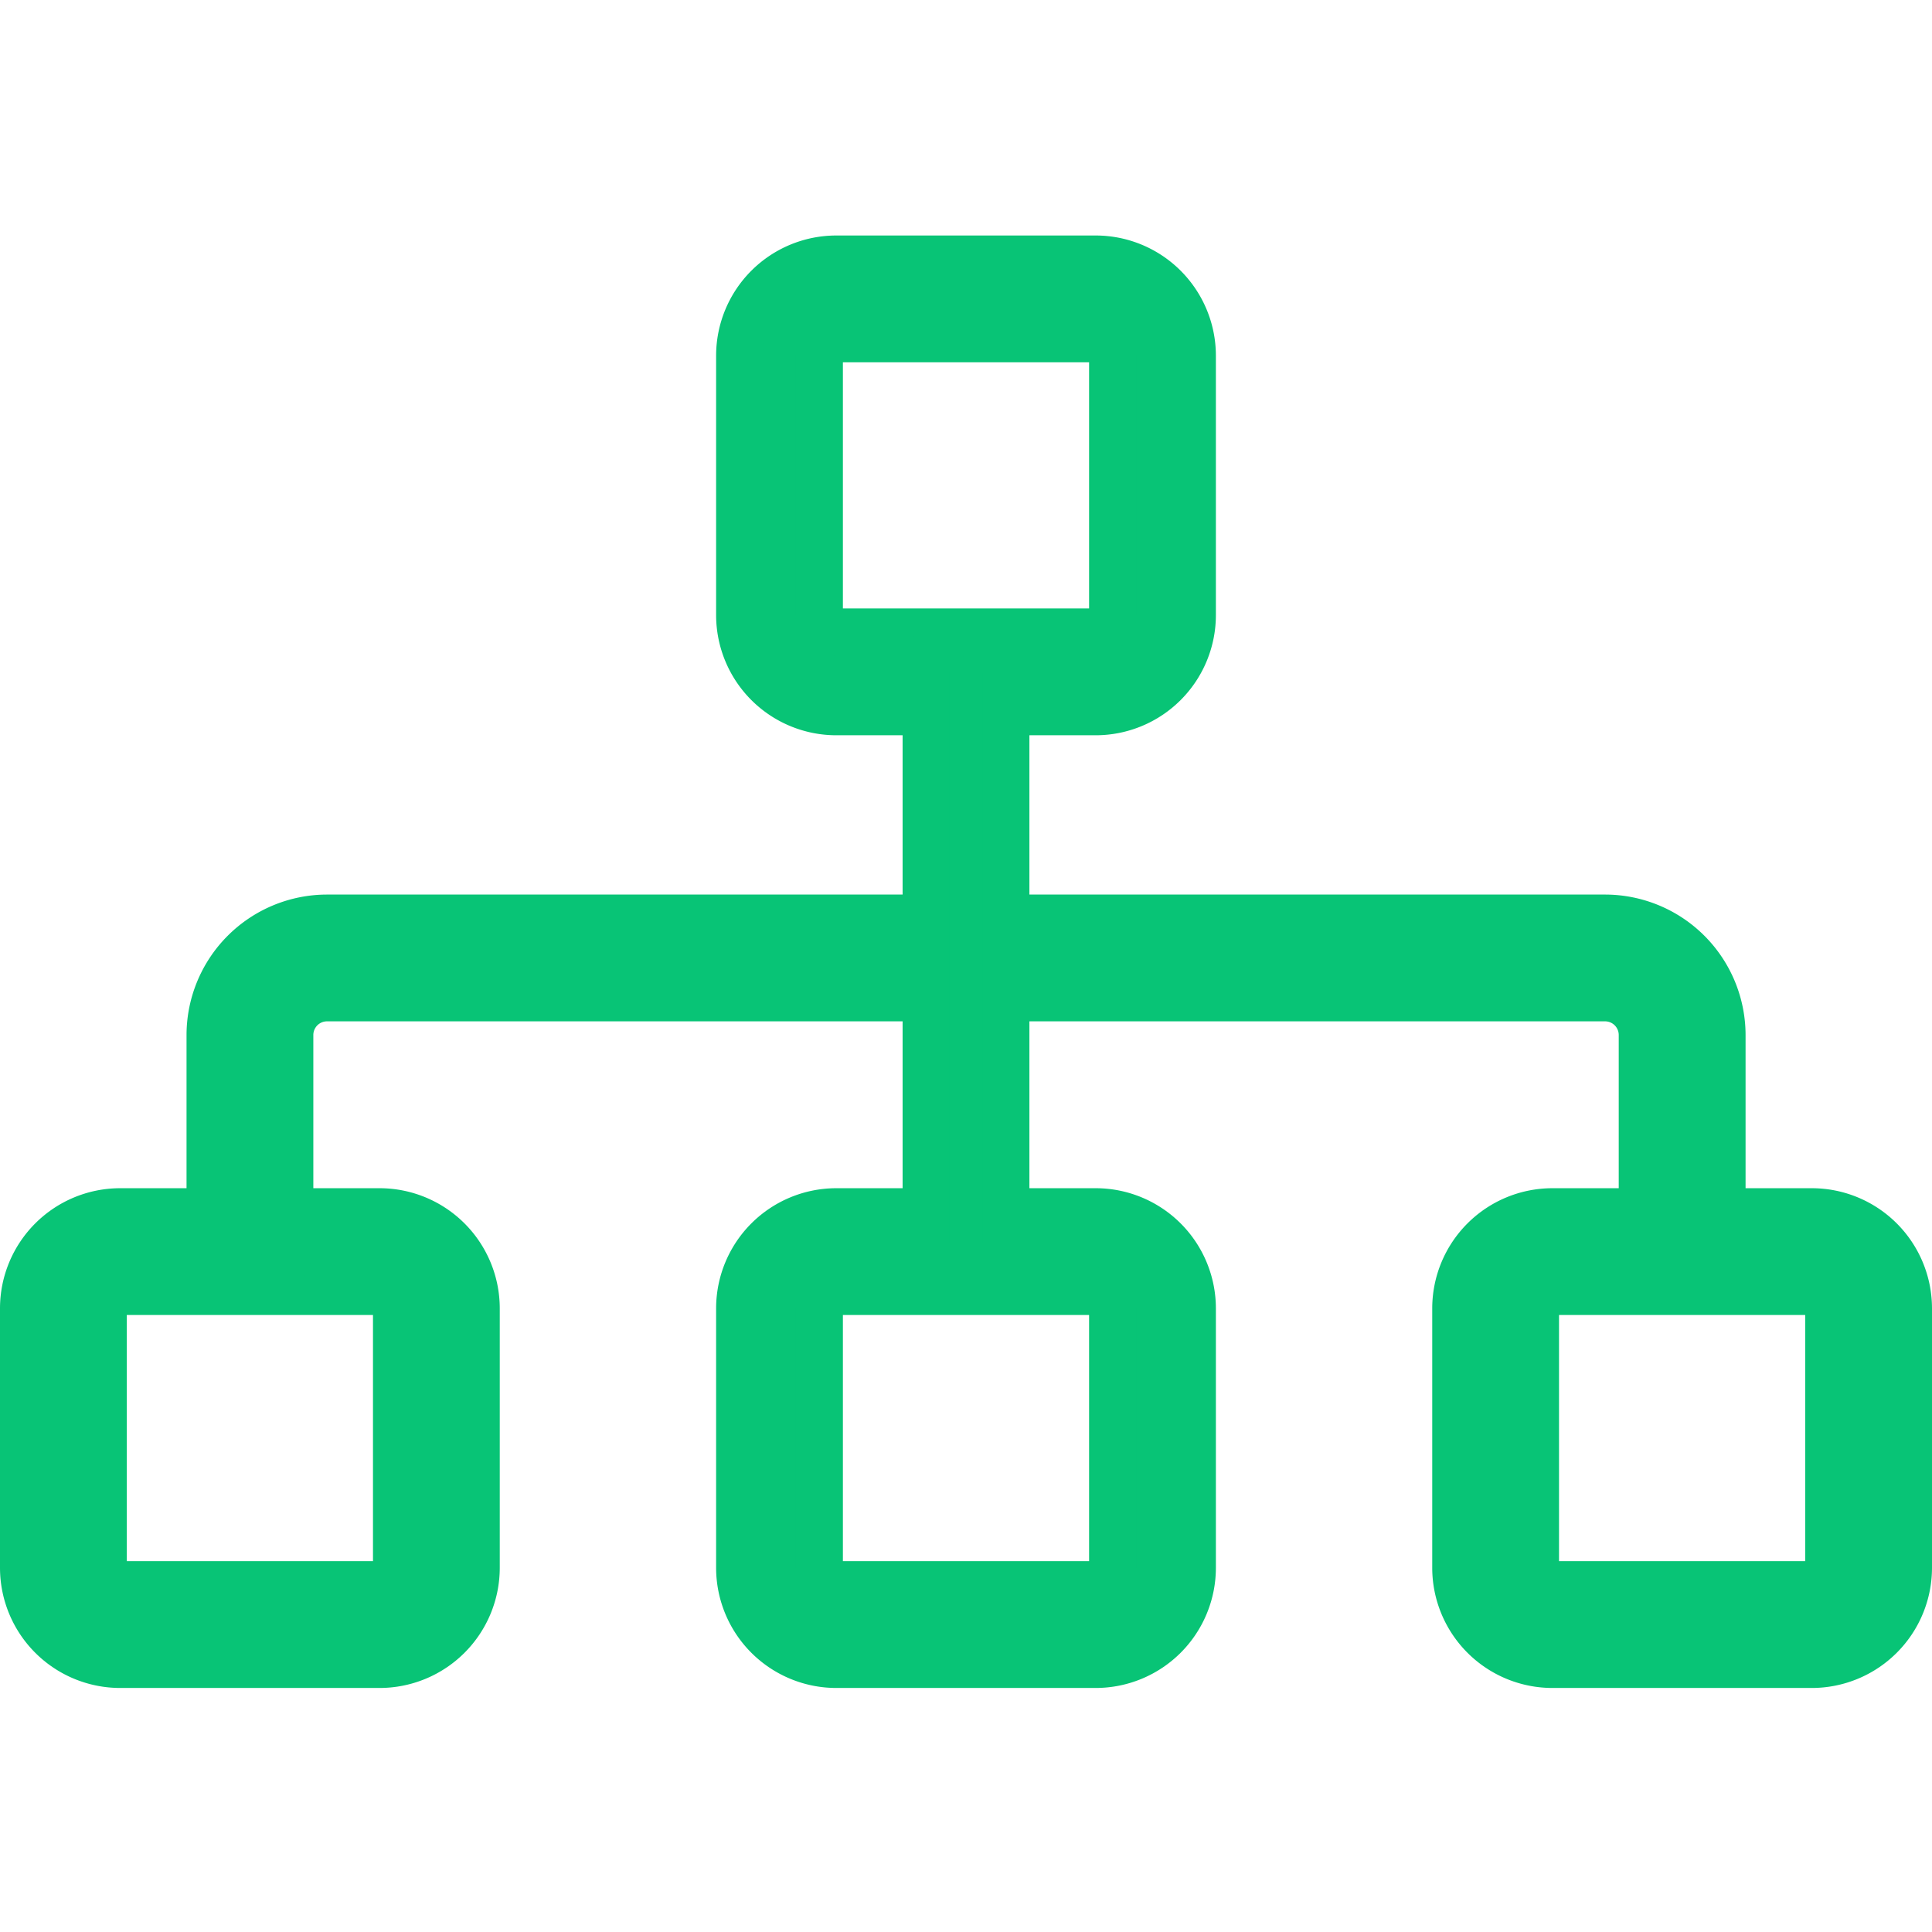
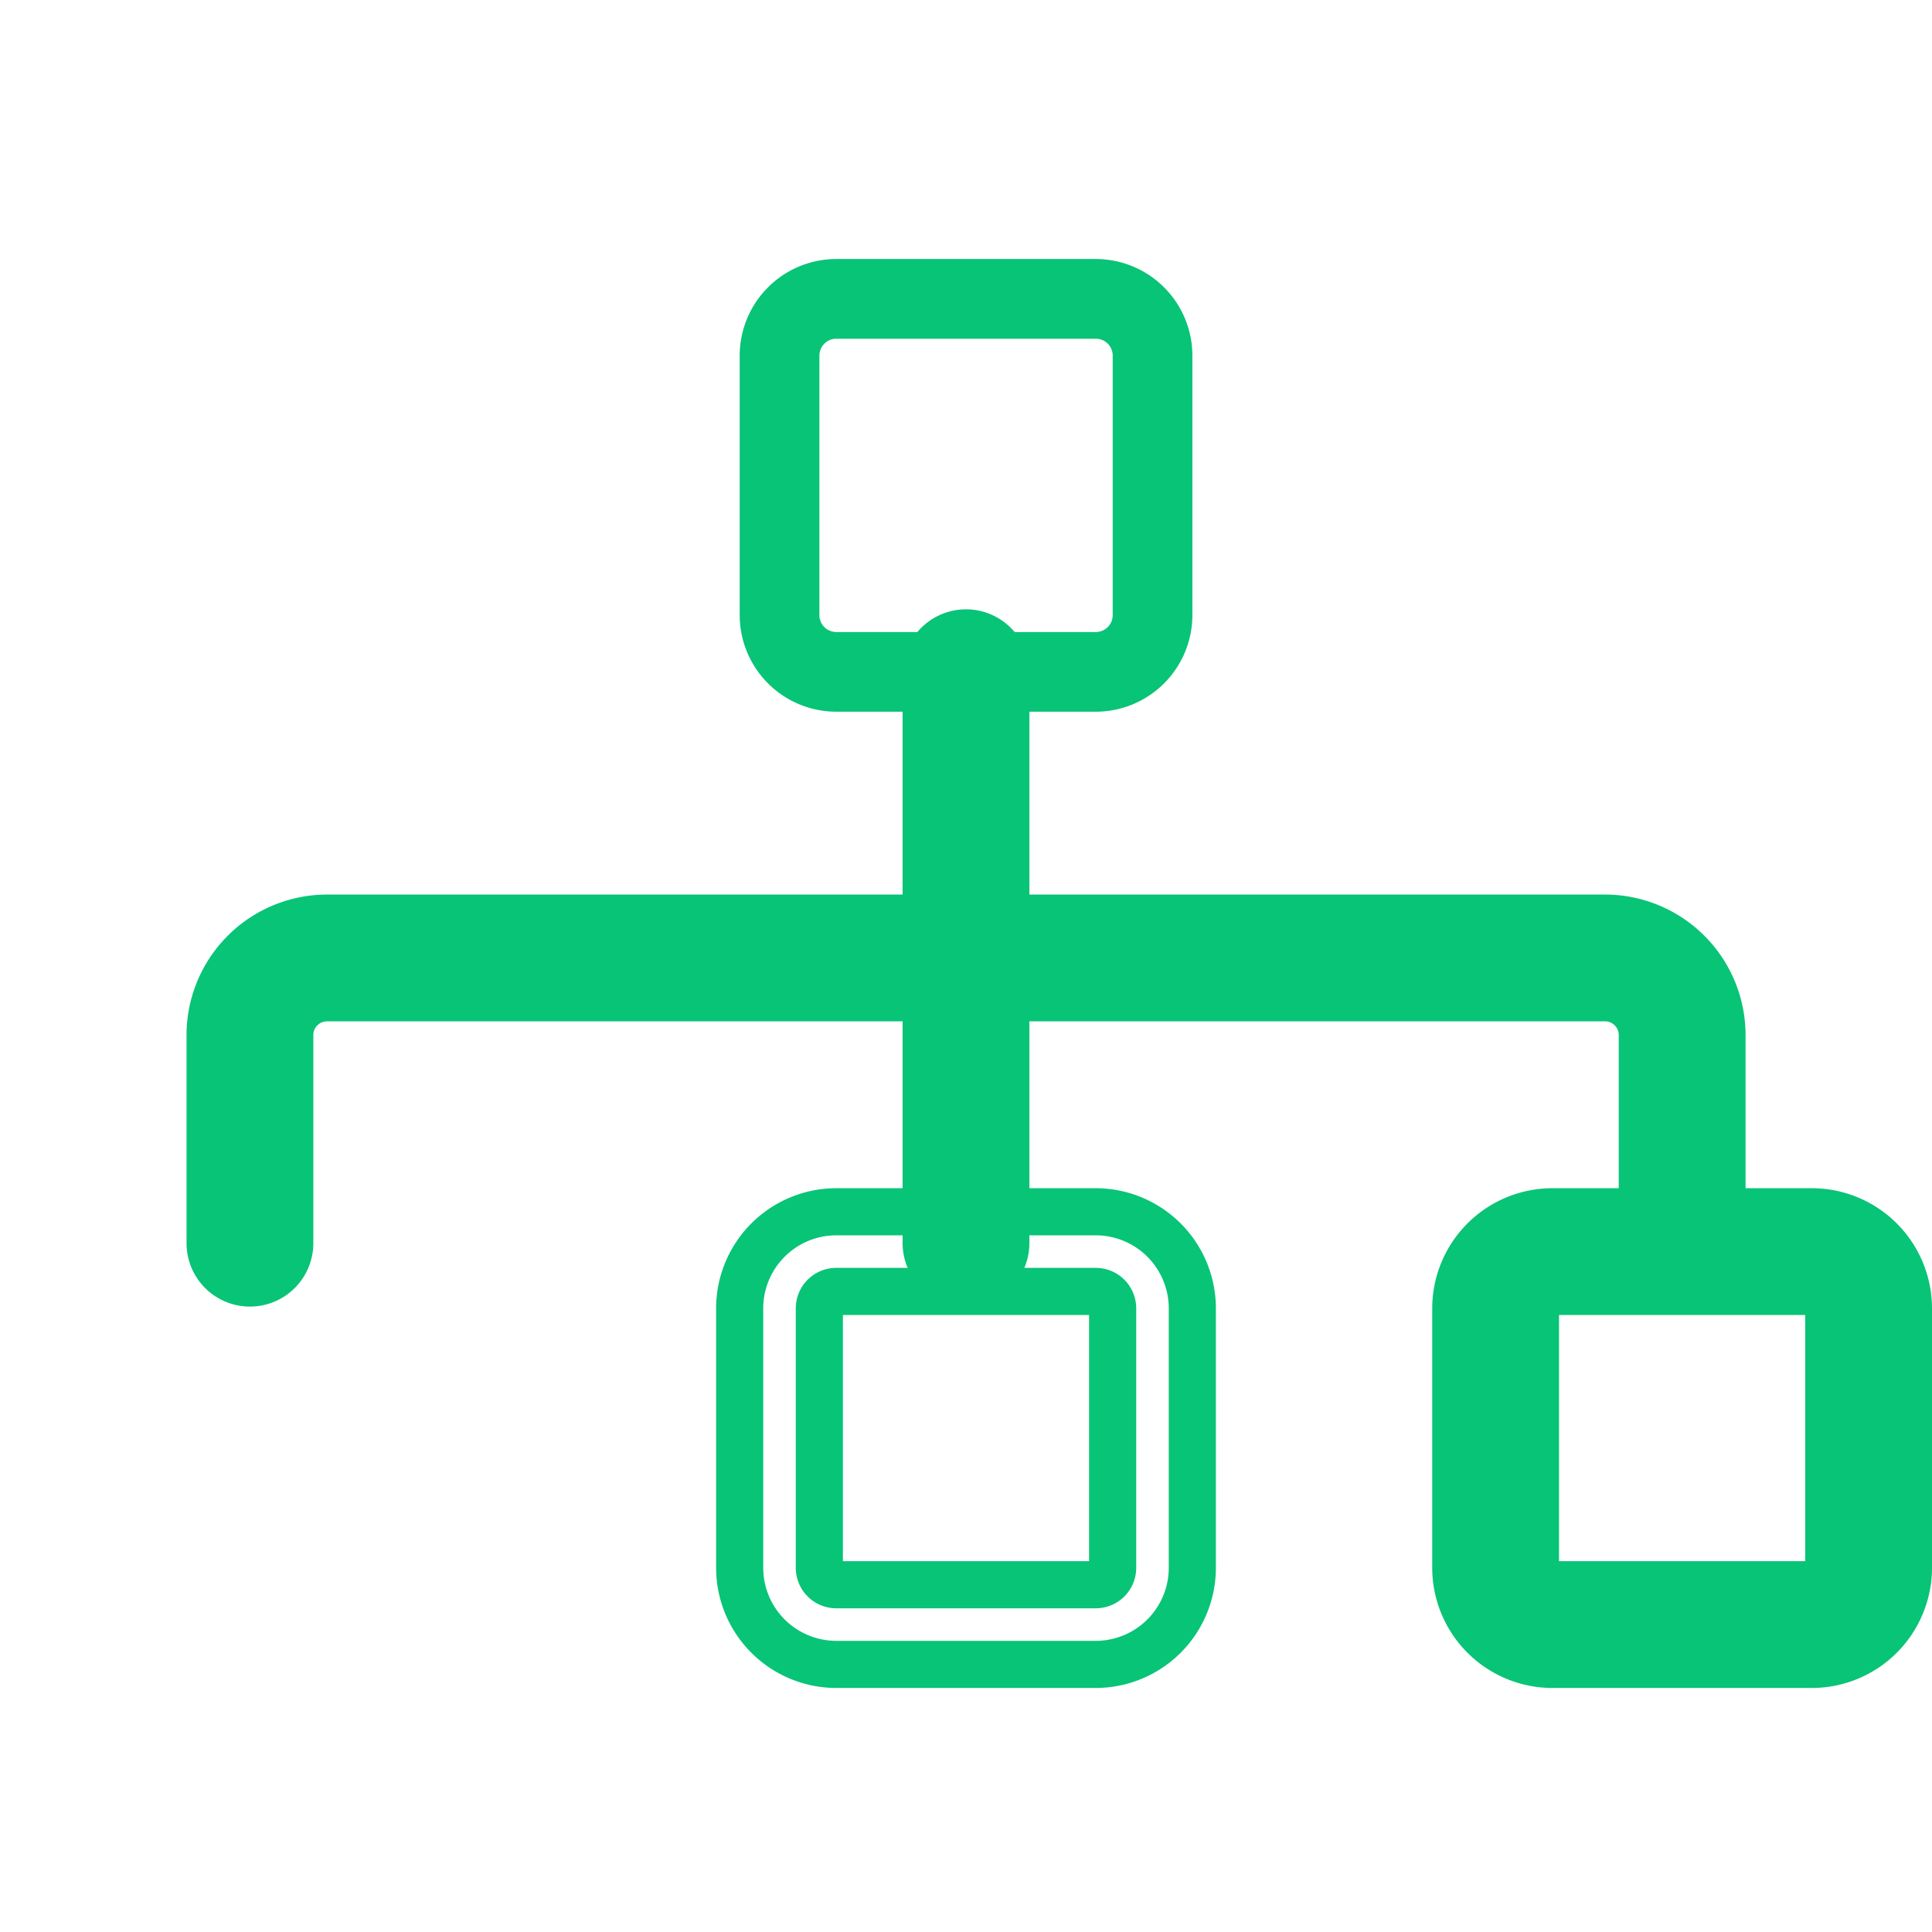
<svg xmlns="http://www.w3.org/2000/svg" width="200" height="200" viewBox="0 0 200 200">
  <defs>
    <clipPath id="clip-Icon_-_cluster_20">
      <rect width="200" height="200" />
    </clipPath>
  </defs>
  <g id="Icon_-_cluster_20" data-name="Icon - cluster – 20" clip-path="url(#clip-Icon_-_cluster_20)">
    <g id="Gruppe_2478" data-name="Gruppe 2478" transform="translate(2.5 26.879)">
      <path id="Pfad_83866" data-name="Pfad 83866" d="M3612.2,543.179h-26.867a10.007,10.007,0,0,1-10-10V506.317a10.007,10.007,0,0,1,10-10H3612.2a10.006,10.006,0,0,1,9.995,10v26.866A10.007,10.007,0,0,1,3612.2,543.179Zm-26.867-38.611a1.75,1.75,0,0,0-1.749,1.749v26.866a1.75,1.75,0,0,0,1.749,1.749H3612.2a1.75,1.75,0,0,0,1.747-1.749V506.317a1.75,1.75,0,0,0-1.747-1.749Z" transform="translate(-3501.26 -496.383)" fill="#08c476" />
-       <path id="Pfad_83866_-_Kontur" data-name="Pfad 83866 - Kontur" d="M3612.134,545.557h-26.867a12.449,12.449,0,0,1-12.435-12.435V506.256a12.449,12.449,0,0,1,12.435-12.434h26.867a12.448,12.448,0,0,1,12.434,12.434v26.866A12.449,12.449,0,0,1,3612.134,545.557ZM3585.267,498.7a7.565,7.565,0,0,0-7.557,7.556v26.866a7.566,7.566,0,0,0,7.557,7.557h26.867a7.565,7.565,0,0,0,7.556-7.557V506.256a7.564,7.564,0,0,0-7.556-7.556Zm26.867,38.61h-26.867a4.193,4.193,0,0,1-4.188-4.188V506.256a4.193,4.193,0,0,1,4.188-4.188h26.867a4.192,4.192,0,0,1,4.187,4.188v26.866A4.192,4.192,0,0,1,3612.134,537.31Zm-26.177-4.878h25.485V506.946h-25.485Z" transform="translate(-3501.2 -496.322)" fill="#08c476" />
-       <path id="Pfad_83867" data-name="Pfad 83867" d="M3612.2,640.993h-26.867a10.007,10.007,0,0,1-10-10V604.131a10.007,10.007,0,0,1,10-10H3612.2a10.007,10.007,0,0,1,9.995,10V631A10.007,10.007,0,0,1,3612.2,640.993Zm-26.867-38.611a1.75,1.75,0,0,0-1.749,1.749V631a1.75,1.75,0,0,0,1.749,1.75H3612.2a1.749,1.749,0,0,0,1.747-1.75V604.131a1.75,1.75,0,0,0-1.747-1.749Z" transform="translate(-3501.26 -495.573)" fill="#08c476" />
      <path id="Pfad_83867_-_Kontur" data-name="Pfad 83867 - Kontur" d="M3612.134,643.371h-26.867a12.449,12.449,0,0,1-12.435-12.435V604.07a12.449,12.449,0,0,1,12.435-12.434h26.867a12.448,12.448,0,0,1,12.434,12.434v26.866A12.449,12.449,0,0,1,3612.134,643.371Zm-26.867-46.857a7.565,7.565,0,0,0-7.557,7.556v26.866a7.566,7.566,0,0,0,7.557,7.557h26.867a7.565,7.565,0,0,0,7.556-7.557V604.07a7.564,7.564,0,0,0-7.556-7.556Zm26.867,38.61h-26.867a4.193,4.193,0,0,1-4.188-4.189V604.07a4.193,4.193,0,0,1,4.188-4.188h26.867a4.192,4.192,0,0,1,4.187,4.188v26.866A4.192,4.192,0,0,1,3612.134,635.124Zm-26.177-4.878h25.485V604.76h-25.485Z" transform="translate(-3501.2 -495.512)" fill="#08c476" />
-       <path id="Pfad_83868" data-name="Pfad 83868" d="M3538.67,640.993h-26.865a10.006,10.006,0,0,1-10-10V604.131a10.006,10.006,0,0,1,10-10h26.865a10.007,10.007,0,0,1,10,10V631A10.007,10.007,0,0,1,3538.67,640.993Zm-26.865-38.611a1.752,1.752,0,0,0-1.75,1.749V631a1.752,1.752,0,0,0,1.75,1.75h26.865a1.751,1.751,0,0,0,1.75-1.75V604.131a1.752,1.752,0,0,0-1.75-1.749Z" transform="translate(-3501.87 -495.573)" fill="#08c476" />
-       <path id="Pfad_83868_-_Kontur" data-name="Pfad 83868 - Kontur" d="M3538.609,643.371h-26.865a12.449,12.449,0,0,1-12.435-12.435V604.07a12.449,12.449,0,0,1,12.435-12.434h26.865a12.449,12.449,0,0,1,12.435,12.434v26.866A12.449,12.449,0,0,1,3538.609,643.371Zm-26.865-46.857a7.565,7.565,0,0,0-7.557,7.556v26.866a7.566,7.566,0,0,0,7.557,7.557h26.865a7.566,7.566,0,0,0,7.557-7.557V604.07a7.565,7.565,0,0,0-7.557-7.556Zm26.865,38.61h-26.865a4.194,4.194,0,0,1-4.189-4.189V604.07a4.193,4.193,0,0,1,4.189-4.188h26.865a4.193,4.193,0,0,1,4.189,4.188v26.866A4.193,4.193,0,0,1,3538.609,635.124Zm-26.176-4.878h25.487V604.76h-25.487Z" transform="translate(-3501.809 -495.512)" fill="#08c476" />
      <path id="Pfad_83869" data-name="Pfad 83869" d="M3685.717,640.993h-26.865a10.008,10.008,0,0,1-10-10V604.131a10.008,10.008,0,0,1,10-10h26.865a10.006,10.006,0,0,1,10,10V631A10.006,10.006,0,0,1,3685.717,640.993Zm-26.865-38.611a1.752,1.752,0,0,0-1.75,1.749V631a1.752,1.752,0,0,0,1.75,1.75h26.865a1.75,1.75,0,0,0,1.749-1.75V604.131a1.751,1.751,0,0,0-1.749-1.749Z" transform="translate(-3500.652 -495.573)" fill="#08c476" />
      <path id="Pfad_83869_-_Kontur" data-name="Pfad 83869 - Kontur" d="M3685.656,643.371h-26.865a12.45,12.45,0,0,1-12.436-12.435V604.07a12.449,12.449,0,0,1,12.436-12.434h26.865a12.449,12.449,0,0,1,12.435,12.434v26.866A12.449,12.449,0,0,1,3685.656,643.371Zm-26.865-46.857a7.566,7.566,0,0,0-7.558,7.556v26.866a7.566,7.566,0,0,0,7.558,7.557h26.865a7.565,7.565,0,0,0,7.557-7.557V604.07a7.565,7.565,0,0,0-7.557-7.556Zm26.865,38.61h-26.865a4.194,4.194,0,0,1-4.189-4.189V604.07a4.194,4.194,0,0,1,4.189-4.188h26.865a4.193,4.193,0,0,1,4.188,4.188v26.866A4.193,4.193,0,0,1,3685.656,635.124Zm-26.176-4.878h25.486V604.76H3659.48Z" transform="translate(-3500.591 -495.512)" fill="#08c476" />
      <path id="Pfad_83870" data-name="Pfad 83870" d="M3673.345,601.76a4.123,4.123,0,0,1-4.124-4.123v-21.55a3.858,3.858,0,0,0-3.854-3.854H3533.056a3.857,3.857,0,0,0-3.853,3.854v21.55a4.124,4.124,0,0,1-8.247,0v-21.55a12.114,12.114,0,0,1,12.1-12.1h132.311a12.115,12.115,0,0,1,12.1,12.1v21.55A4.123,4.123,0,0,1,3673.345,601.76Z" transform="translate(-3501.711 -495.822)" fill="#08c476" />
      <path id="Pfad_83870_-_Kontur" data-name="Pfad 83870 - Kontur" d="M3673.284,604.138a6.57,6.57,0,0,1-6.563-6.562v-21.55a1.416,1.416,0,0,0-1.415-1.415H3533a1.416,1.416,0,0,0-1.414,1.415v21.55a6.563,6.563,0,0,1-13.126,0v-21.55A14.556,14.556,0,0,1,3533,561.487h132.311a14.556,14.556,0,0,1,14.54,14.539v21.55A6.57,6.57,0,0,1,3673.284,604.138ZM3533,569.734h132.311a6.3,6.3,0,0,1,6.292,6.293v21.55a1.685,1.685,0,0,0,3.37,0v-21.55a9.673,9.673,0,0,0-9.662-9.661H3533a9.672,9.672,0,0,0-9.661,9.661v21.55a1.685,1.685,0,0,0,3.369,0v-21.55A6.3,6.3,0,0,1,3533,569.734Z" transform="translate(-3501.65 -495.761)" fill="#08c476" />
      <path id="Pfad_83871" data-name="Pfad 83871" d="M3598.6,602a4.125,4.125,0,0,1-4.125-4.123V538.826a4.124,4.124,0,0,1,8.249,0V597.88A4.124,4.124,0,0,1,3598.6,602Z" transform="translate(-3501.102 -496.065)" fill="#08c476" />
      <path id="Pfad_83871_-_Kontur" data-name="Pfad 83871 - Kontur" d="M3598.542,604.381a6.57,6.57,0,0,1-6.564-6.562V538.765a6.563,6.563,0,0,1,13.126,0v59.054A6.57,6.57,0,0,1,3598.542,604.381Zm0-67.3a1.687,1.687,0,0,0-1.686,1.685v59.054a1.685,1.685,0,0,0,3.37,0V538.765A1.686,1.686,0,0,0,3598.542,537.08Z" transform="translate(-3501.041 -496.004)" fill="#08c476" />
    </g>
  </g>
</svg>